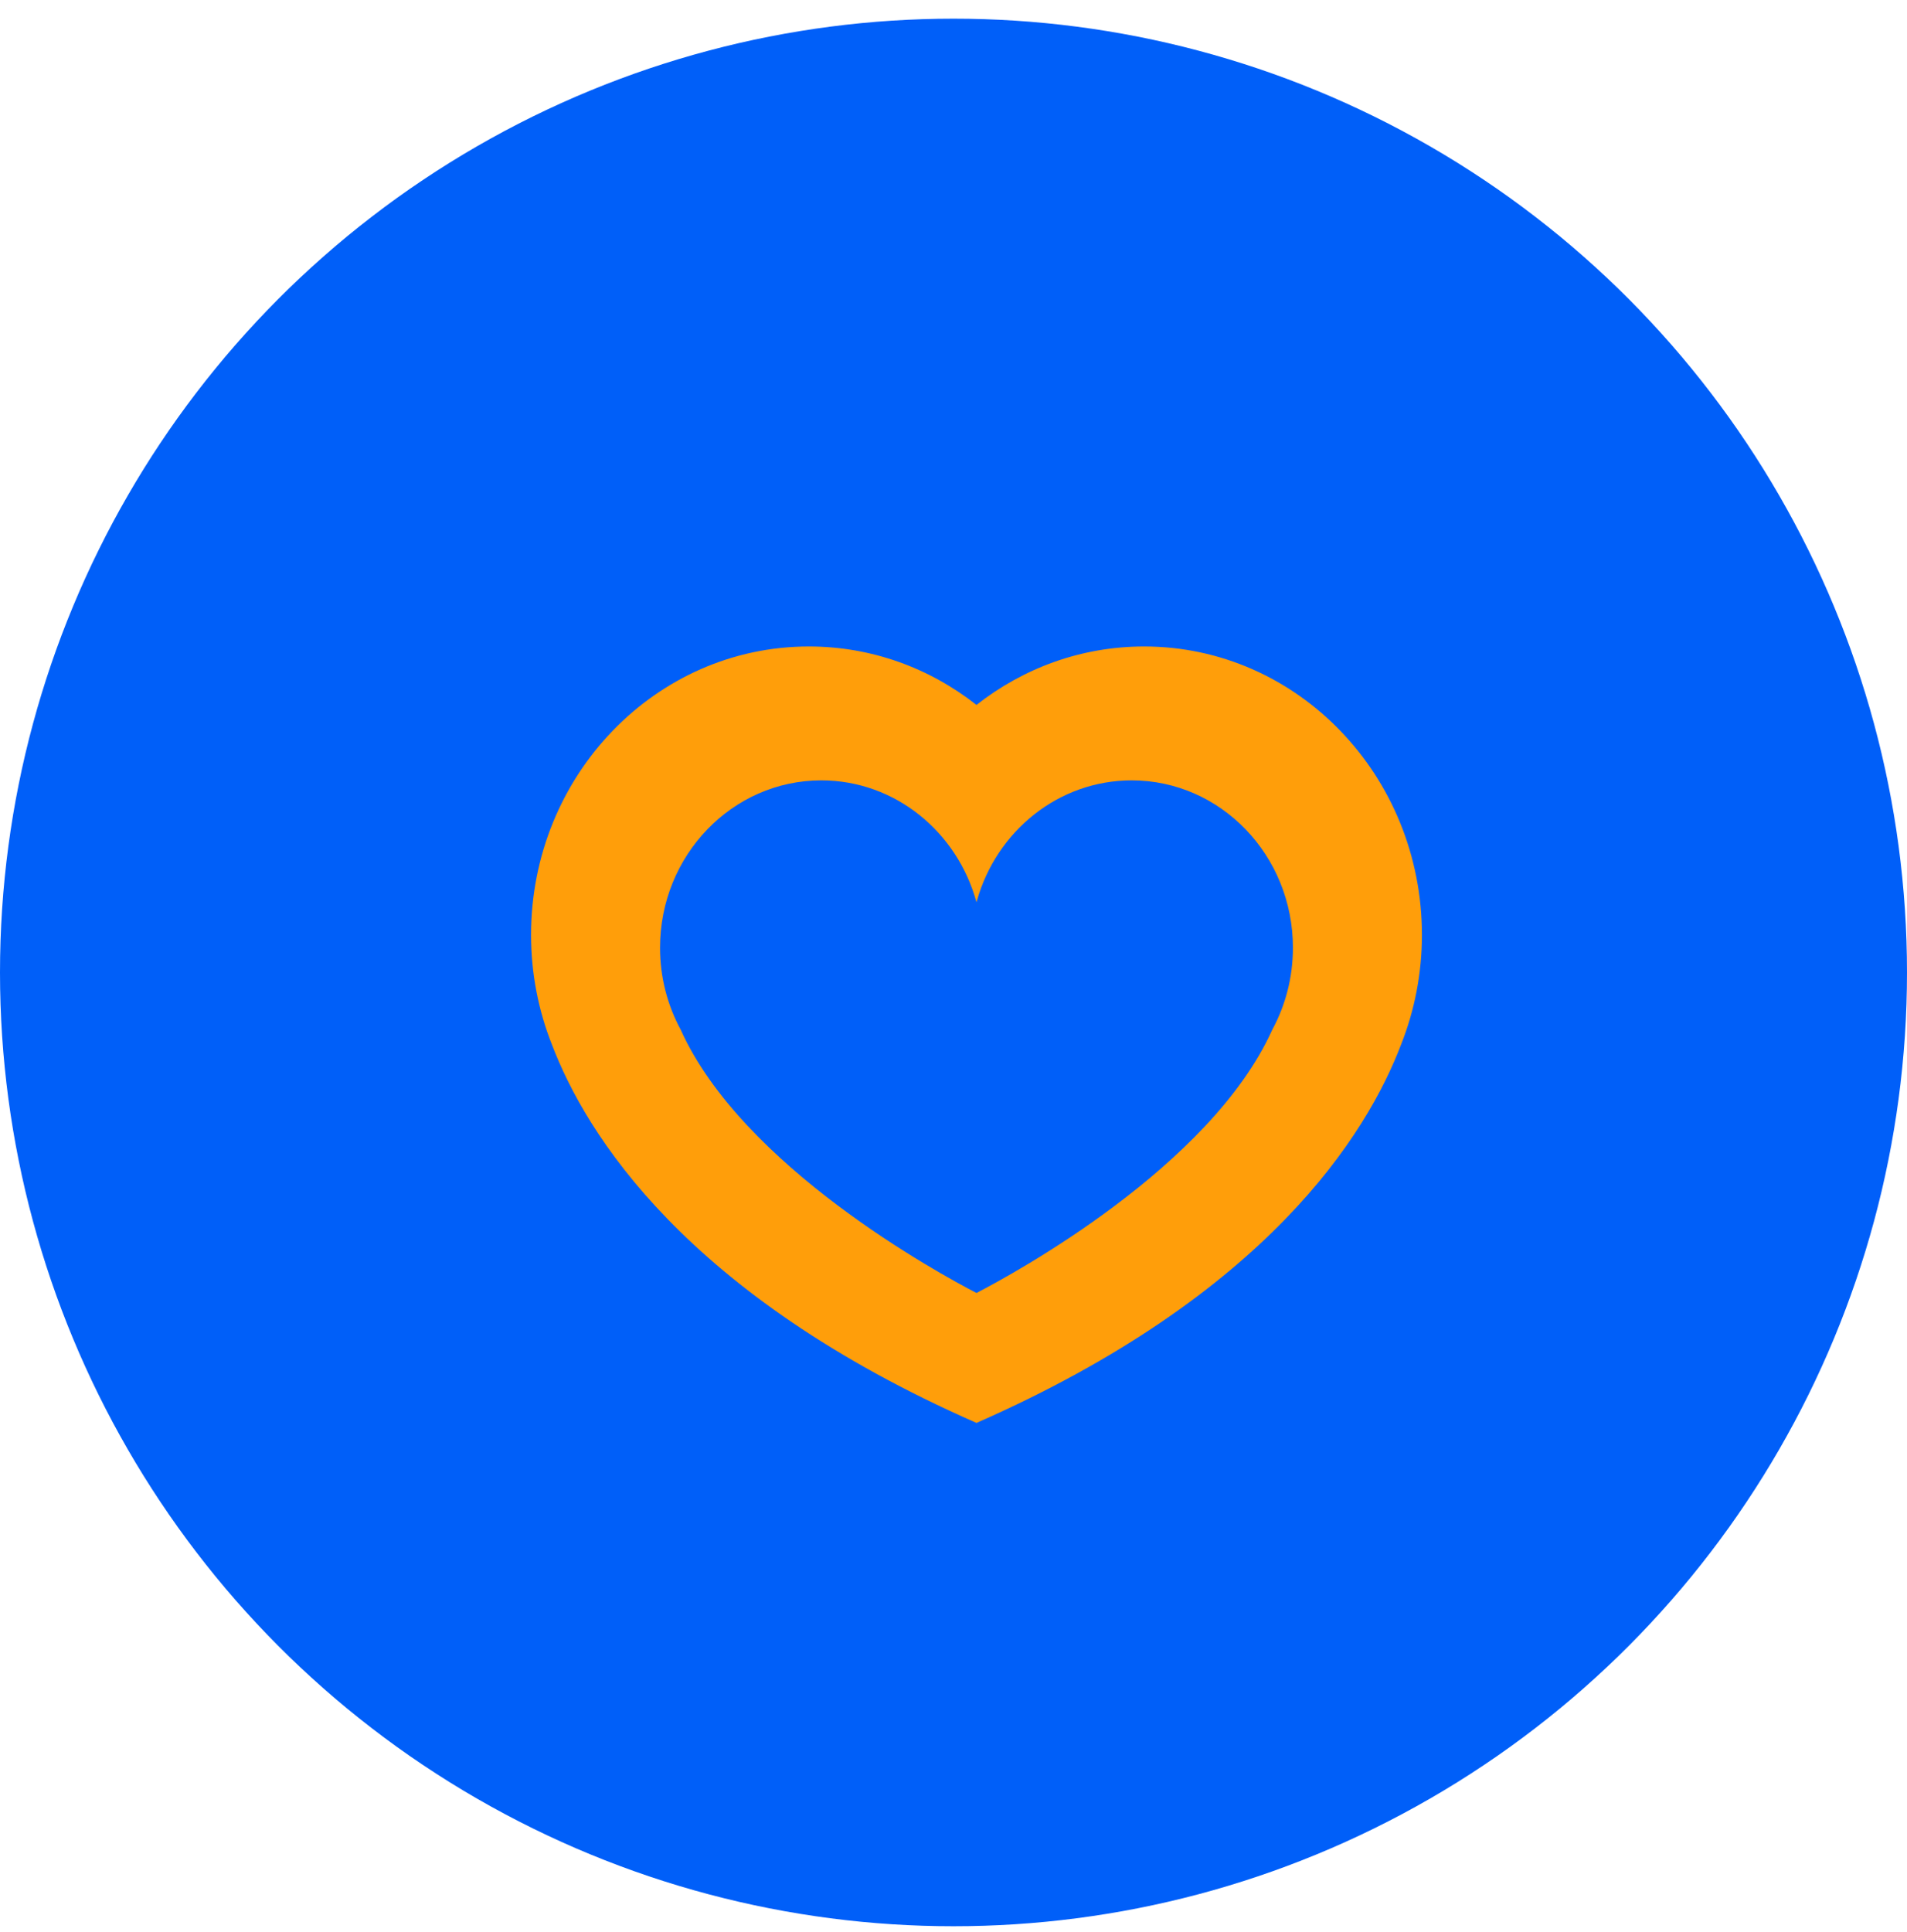
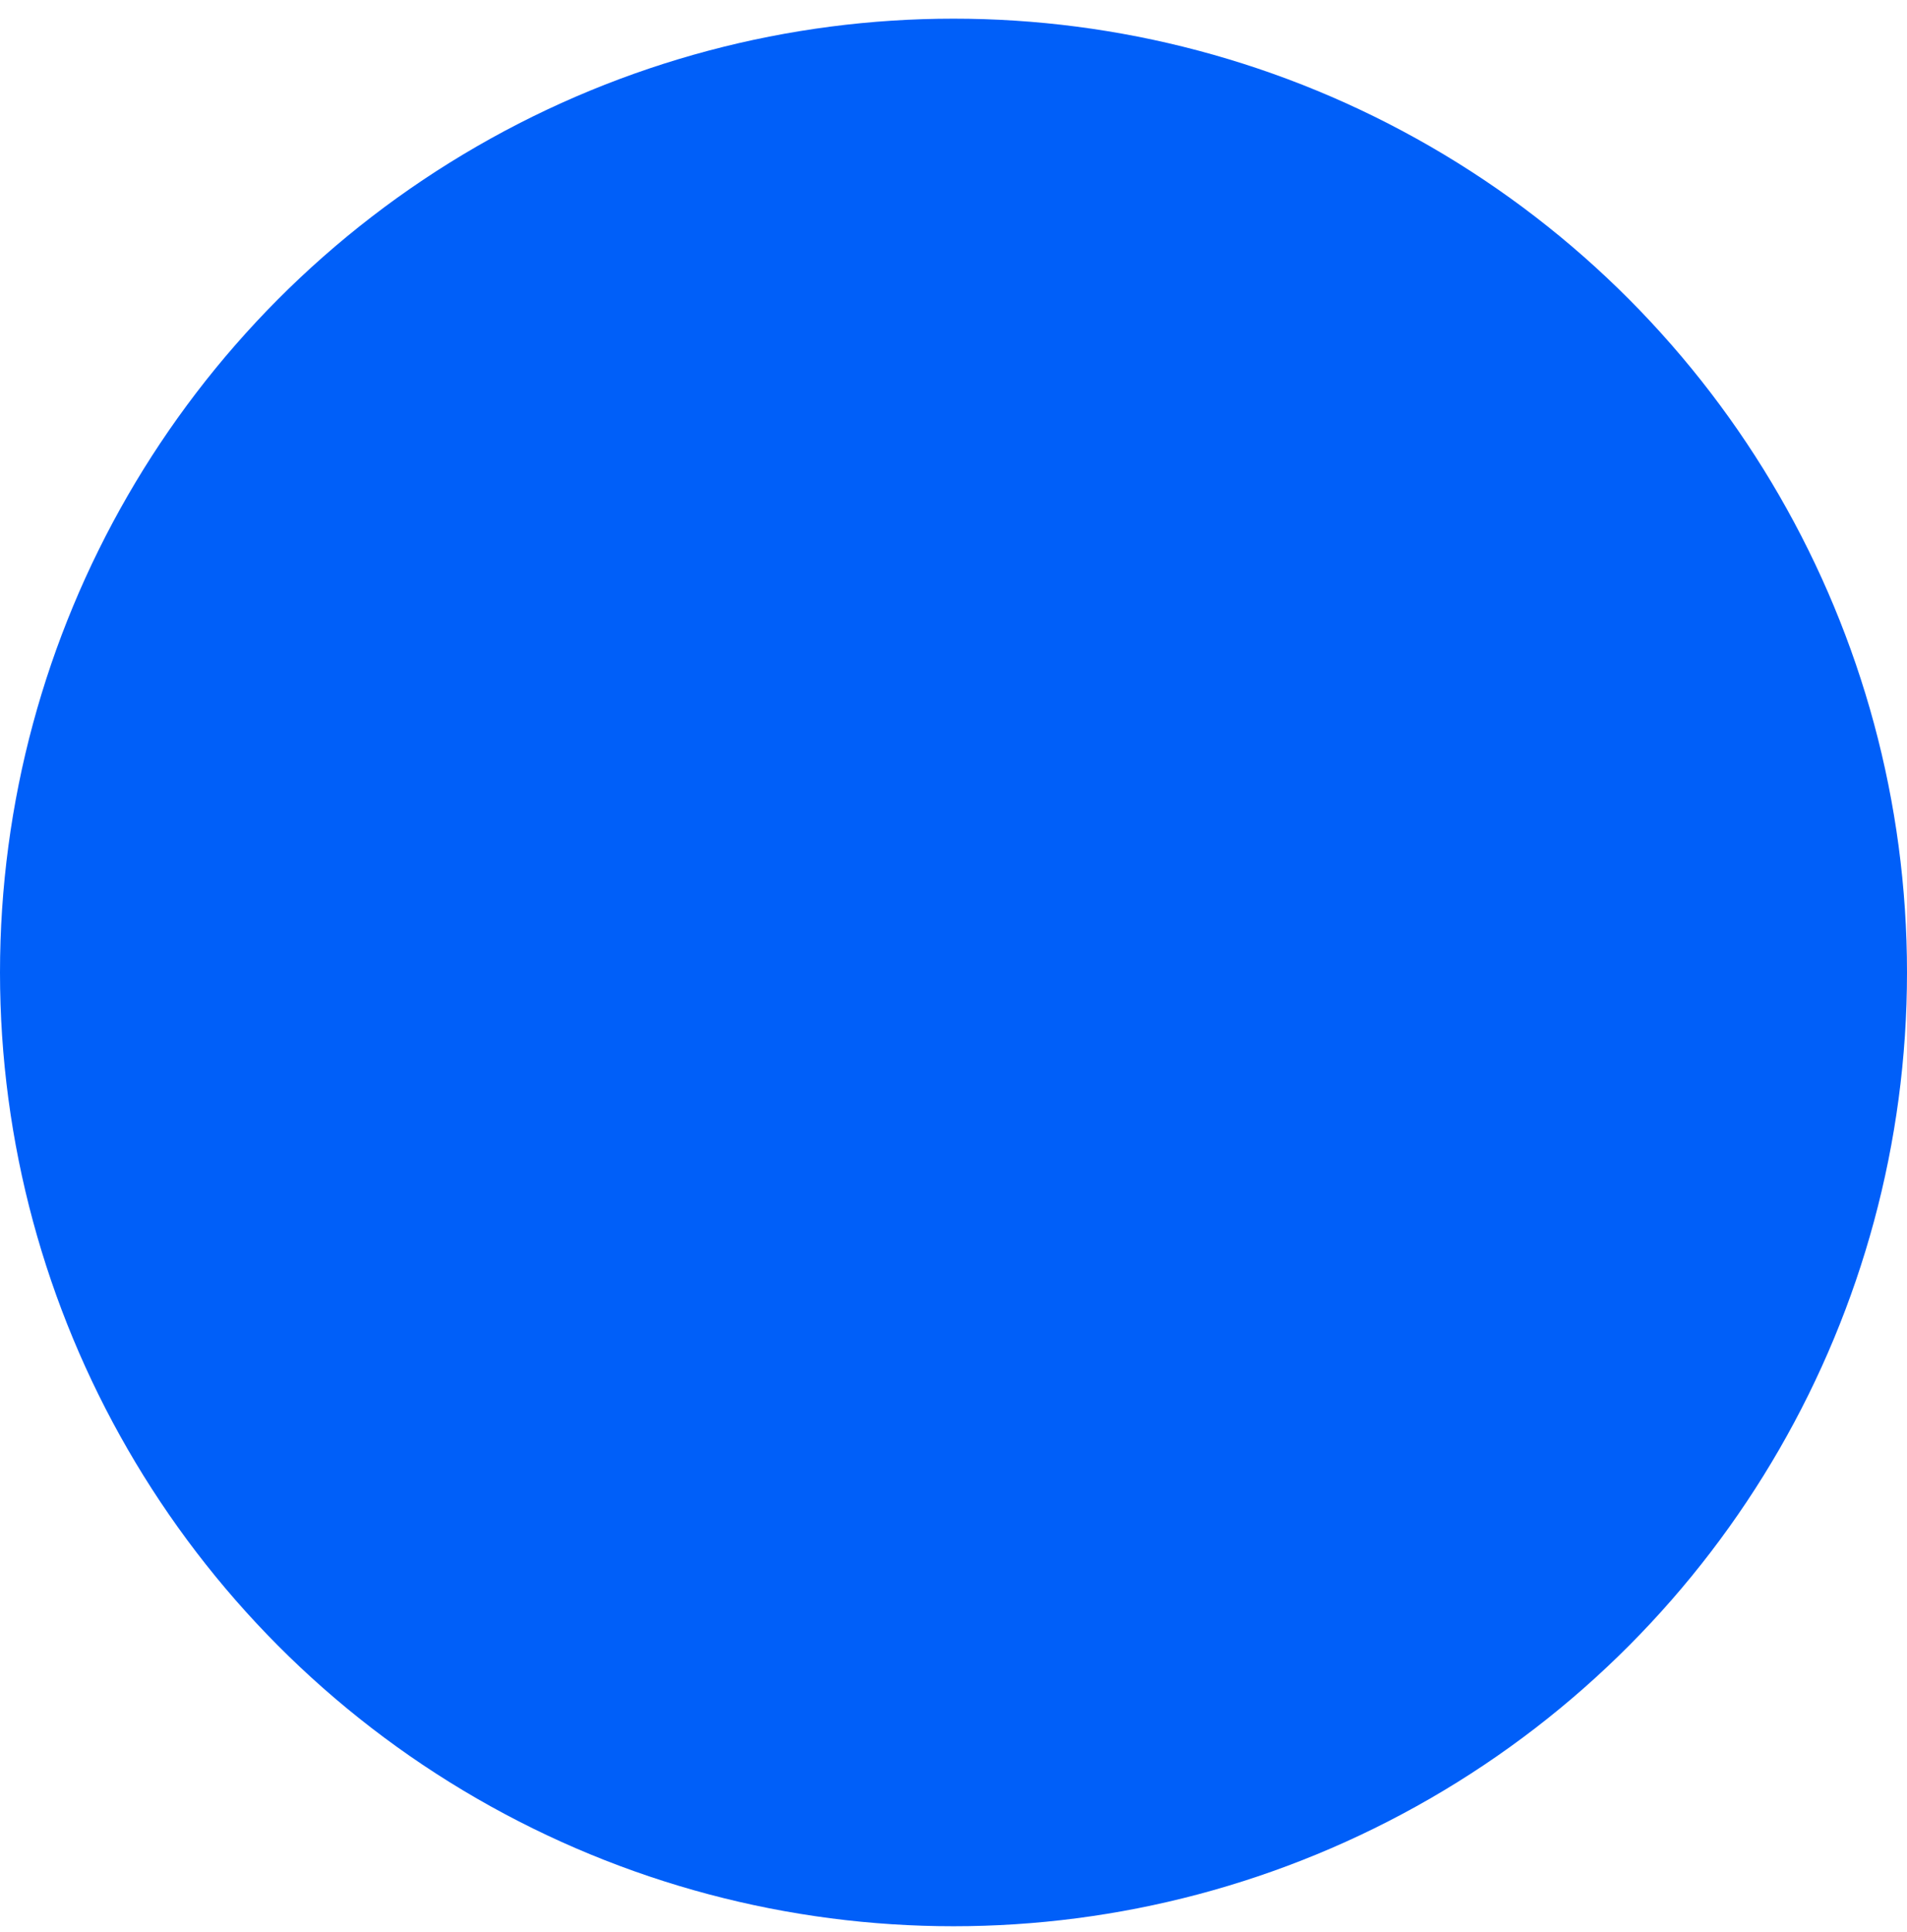
<svg xmlns="http://www.w3.org/2000/svg" width="79" height="80" viewBox="0 0 79 80" fill="none">
  <circle cx="39.5" cy="40.273" r="39.5" fill="#005FF9" />
-   <path fill-rule="evenodd" clip-rule="evenodd" d="M40.448 58.938L40.443 58.924C28.413 53.637 24.274 46.974 22.857 43.242C22.305 41.846 22 40.317 22 38.716C22 32.124 27.157 26.773 33.509 26.773C36.116 26.773 38.521 27.675 40.452 29.194C42.383 27.675 44.789 26.773 47.396 26.773C53.748 26.773 58.905 32.124 58.905 38.716C58.905 40.317 58.6 41.846 58.048 43.242C56.63 46.974 52.492 53.637 40.462 58.924L40.456 58.938L40.452 58.936L40.448 58.938ZM40.452 53.547C41.986 52.753 50.155 48.316 52.707 42.642C53.251 41.639 53.561 40.481 53.561 39.249C53.561 35.424 50.568 32.318 46.882 32.318C43.848 32.318 41.284 34.421 40.471 37.299L40.452 37.367C39.661 34.455 37.081 32.318 34.023 32.318C30.337 32.318 27.343 35.424 27.343 39.249C27.343 40.481 27.654 41.639 28.198 42.642C30.75 48.316 38.919 52.753 40.452 53.547Z" fill="#FF9E0A" />
</svg>